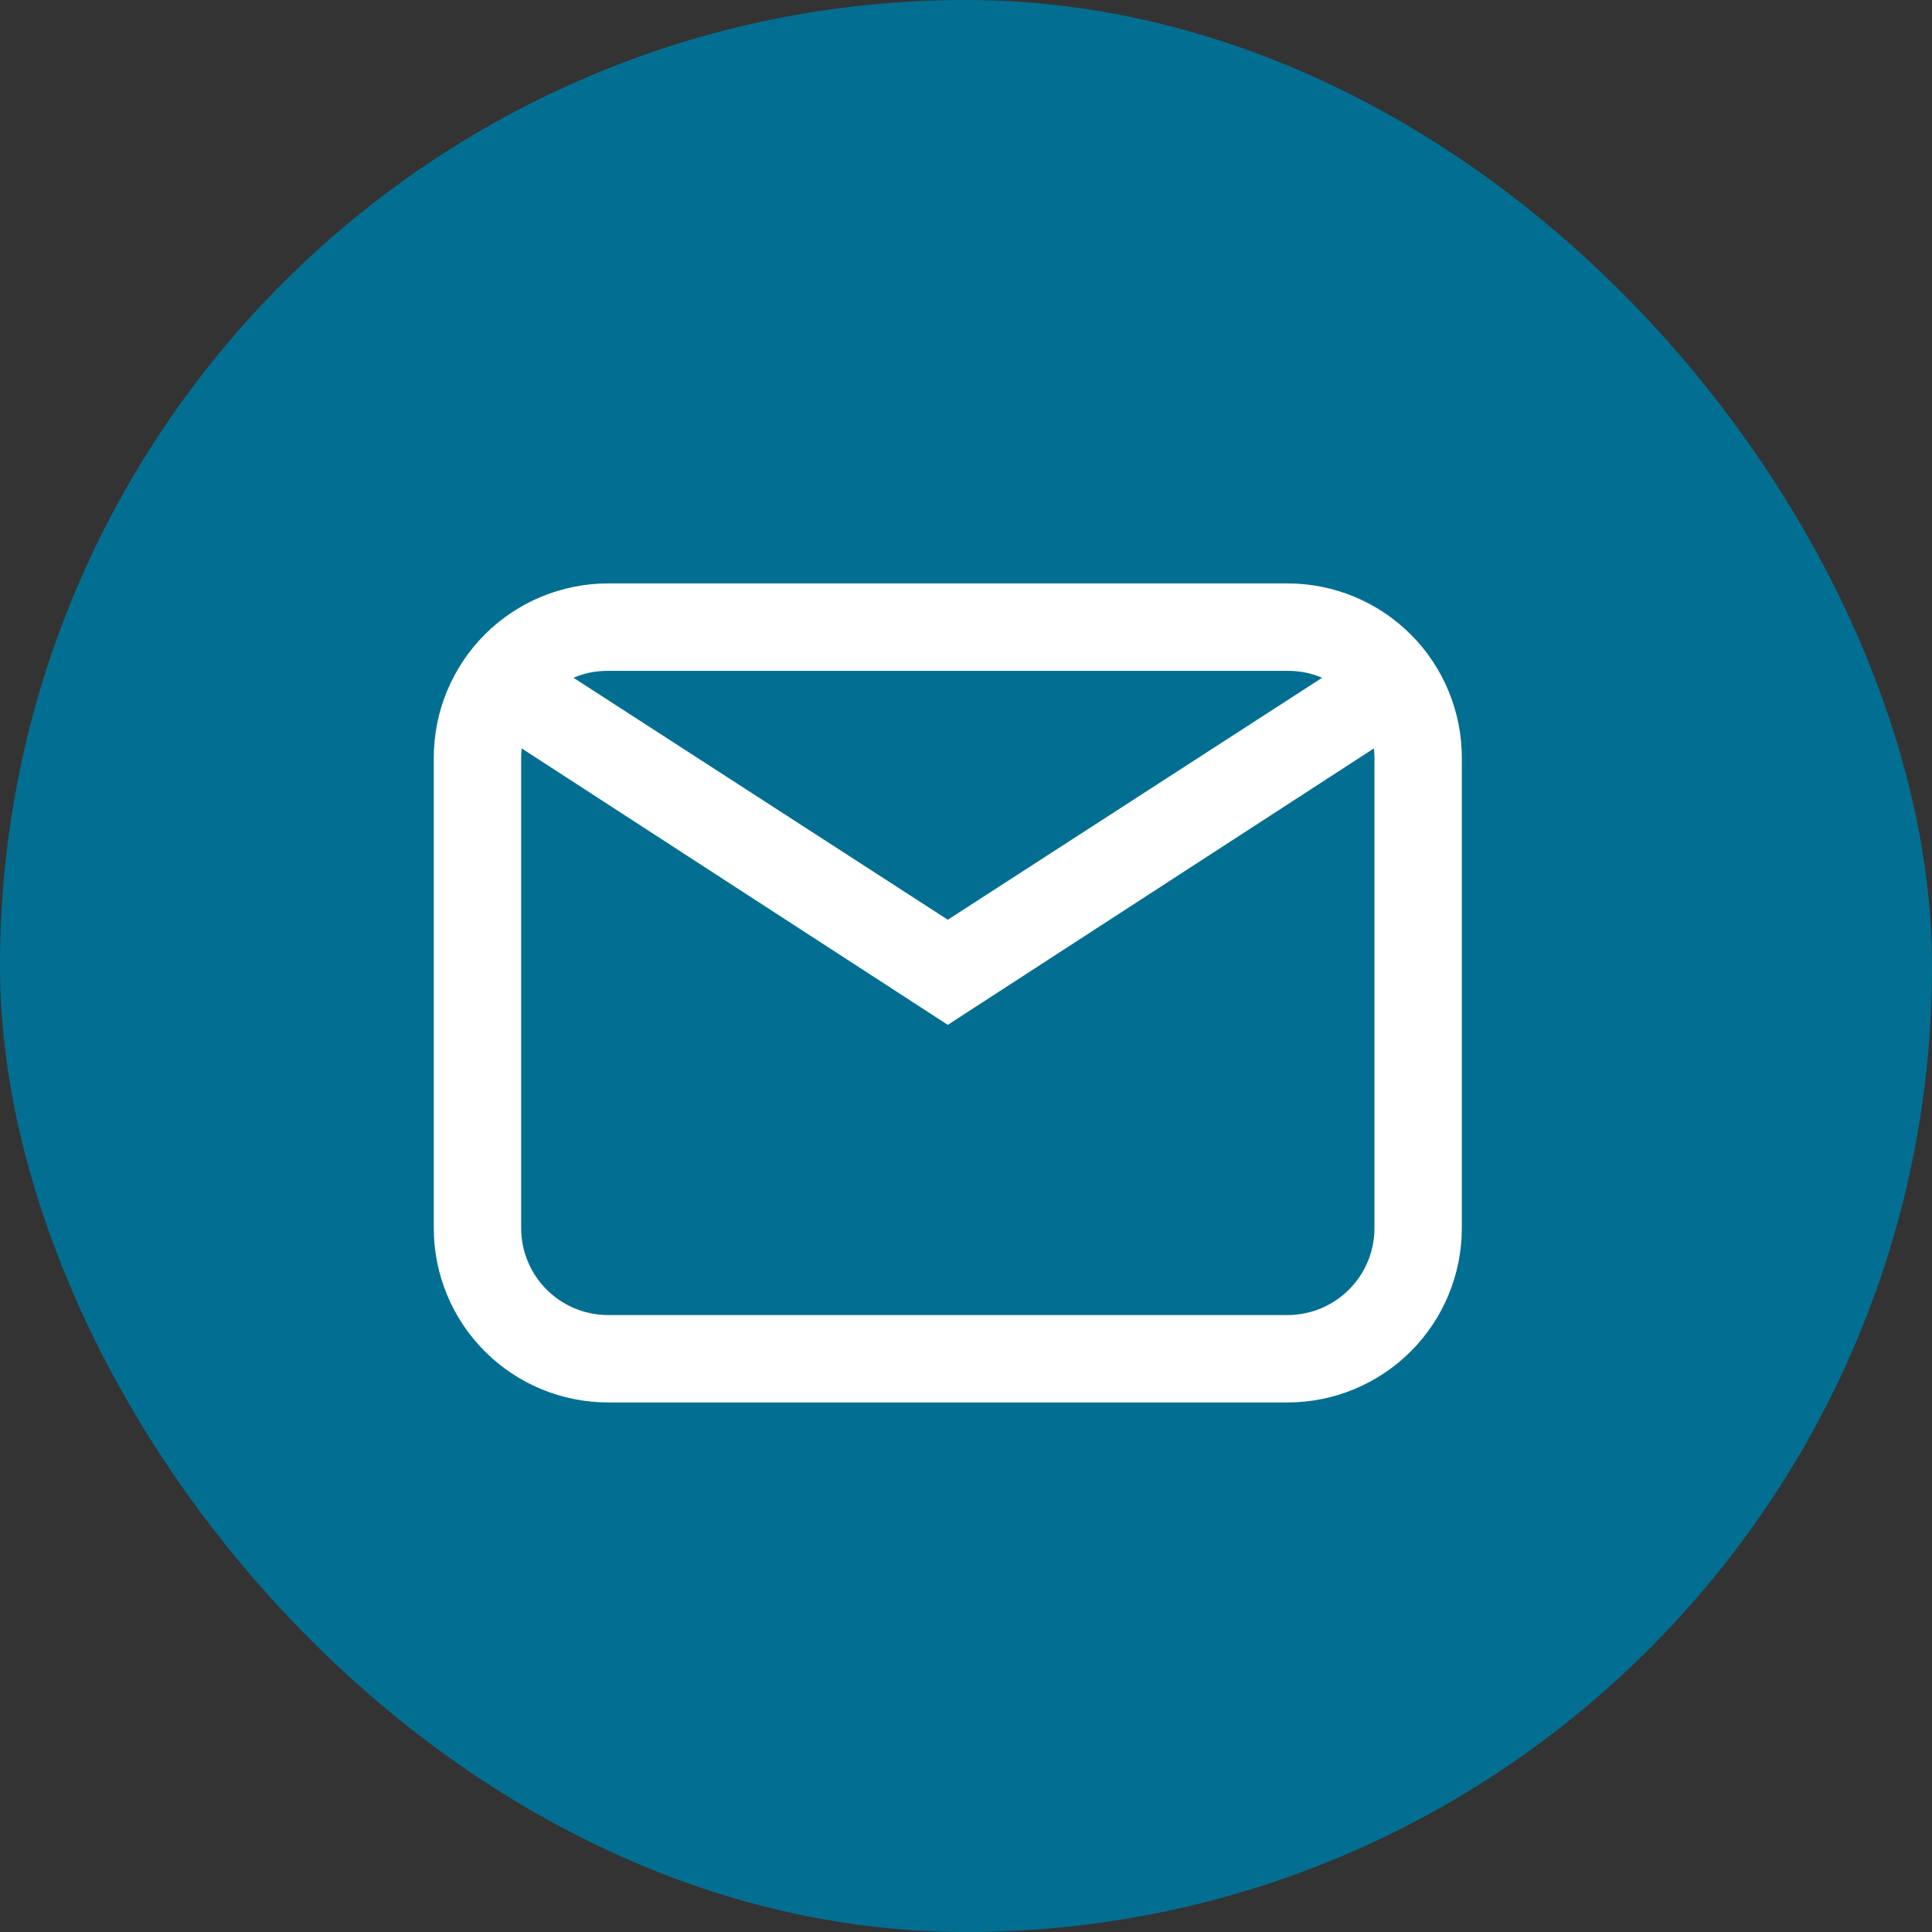
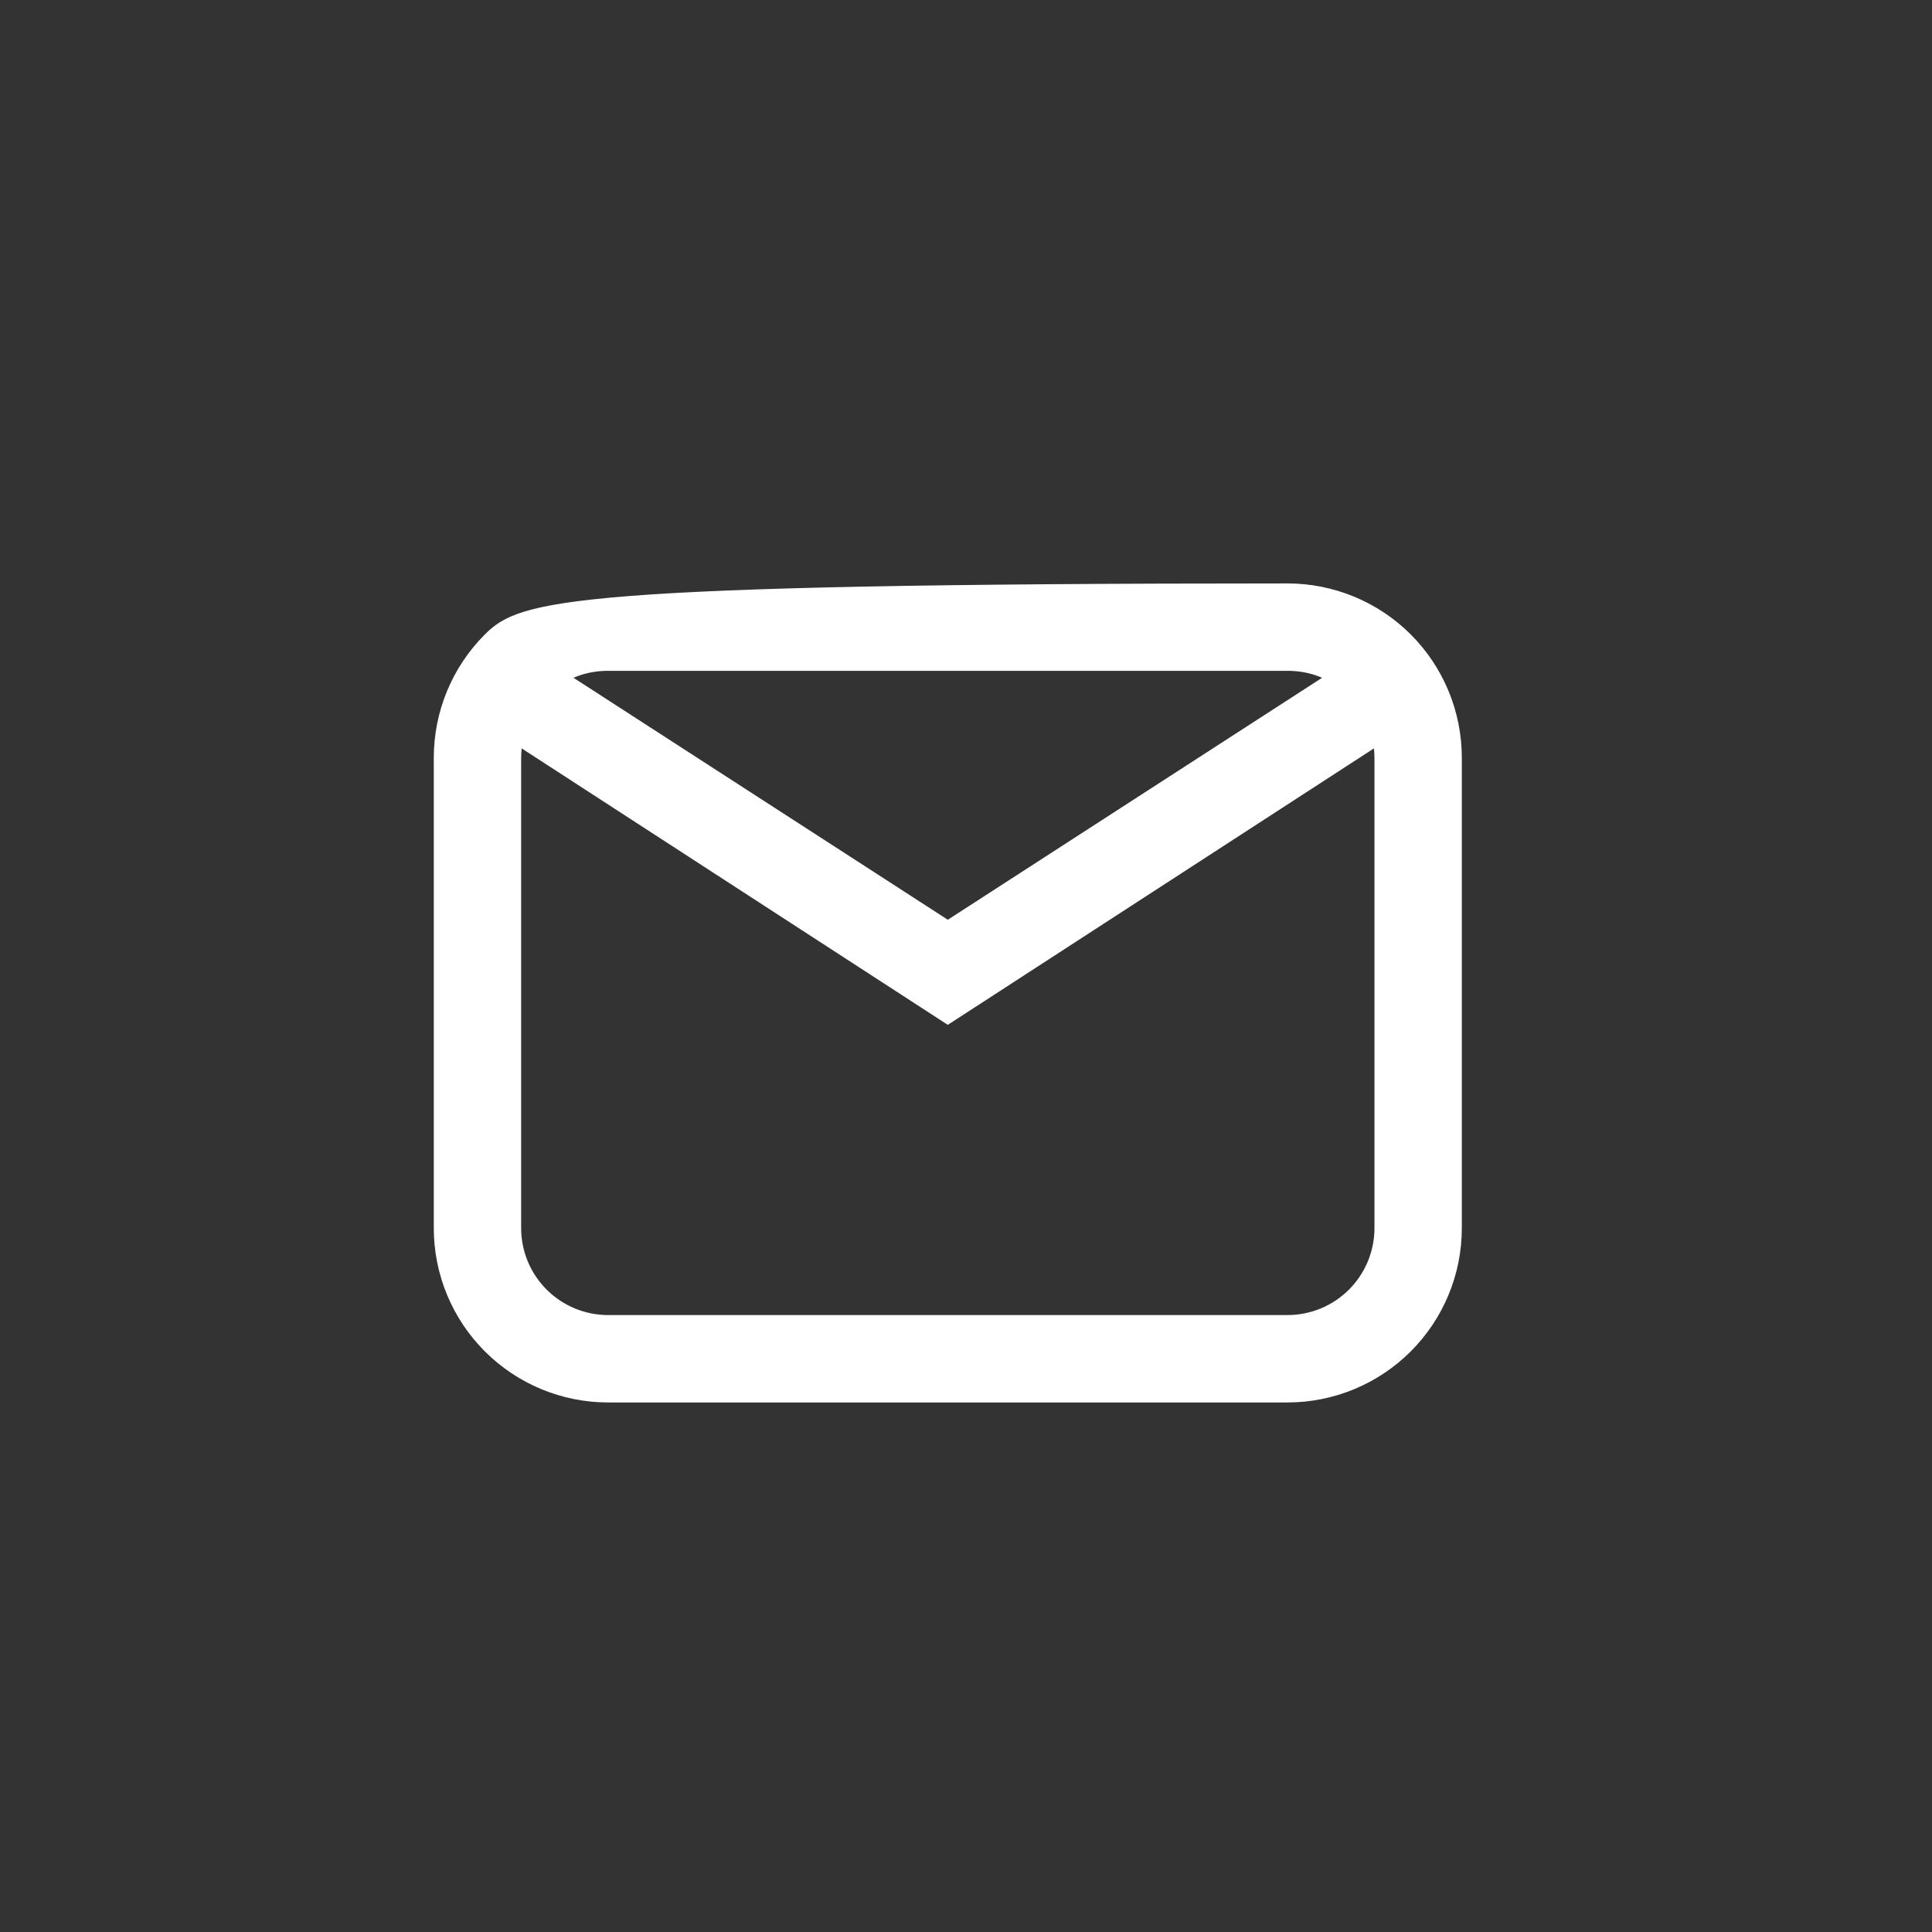
<svg xmlns="http://www.w3.org/2000/svg" width="55" height="55" viewBox="0 0 55 55" fill="none">
  <rect x="0" y="0" width="55" height="55" fill="#333333" stroke="none" />
-   <rect width="55" height="55" rx="27.5" fill="#026F92" />
-   <path d="M26.846 28.789L26.982 28.877L27.118 28.789L39.292 20.891C39.346 21.111 39.378 21.342 39.378 21.572V34.962C39.378 35.684 39.091 36.378 38.579 36.889C38.068 37.4 37.375 37.687 36.652 37.687H17.312C16.589 37.687 15.896 37.4 15.385 36.889C14.873 36.378 14.586 35.684 14.586 34.962V21.572C14.586 21.342 14.617 21.111 14.672 20.891L26.846 28.789ZM36.652 16.859H17.312C16.062 16.859 14.863 17.355 13.979 18.239C13.095 19.123 12.599 20.322 12.599 21.572V34.962C12.599 36.212 13.095 37.41 13.979 38.294C14.863 39.178 16.062 39.675 17.312 39.675H36.652C37.902 39.675 39.101 39.178 39.985 38.294C40.869 37.41 41.365 36.212 41.365 34.962V21.572C41.365 20.322 40.869 19.123 39.985 18.239C39.101 17.355 37.902 16.859 36.652 16.859ZM36.652 18.847C37.211 18.847 37.71 19.001 38.124 19.278L26.982 26.481L15.84 19.278C16.254 19.001 16.753 18.847 17.312 18.847H36.652Z" fill="white" stroke="white" stroke-width="0.5" />
+   <path d="M26.846 28.789L26.982 28.877L27.118 28.789L39.292 20.891C39.346 21.111 39.378 21.342 39.378 21.572V34.962C39.378 35.684 39.091 36.378 38.579 36.889C38.068 37.4 37.375 37.687 36.652 37.687H17.312C16.589 37.687 15.896 37.4 15.385 36.889C14.873 36.378 14.586 35.684 14.586 34.962V21.572C14.586 21.342 14.617 21.111 14.672 20.891L26.846 28.789ZM36.652 16.859C16.062 16.859 14.863 17.355 13.979 18.239C13.095 19.123 12.599 20.322 12.599 21.572V34.962C12.599 36.212 13.095 37.41 13.979 38.294C14.863 39.178 16.062 39.675 17.312 39.675H36.652C37.902 39.675 39.101 39.178 39.985 38.294C40.869 37.41 41.365 36.212 41.365 34.962V21.572C41.365 20.322 40.869 19.123 39.985 18.239C39.101 17.355 37.902 16.859 36.652 16.859ZM36.652 18.847C37.211 18.847 37.71 19.001 38.124 19.278L26.982 26.481L15.84 19.278C16.254 19.001 16.753 18.847 17.312 18.847H36.652Z" fill="white" stroke="white" stroke-width="0.5" />
</svg>